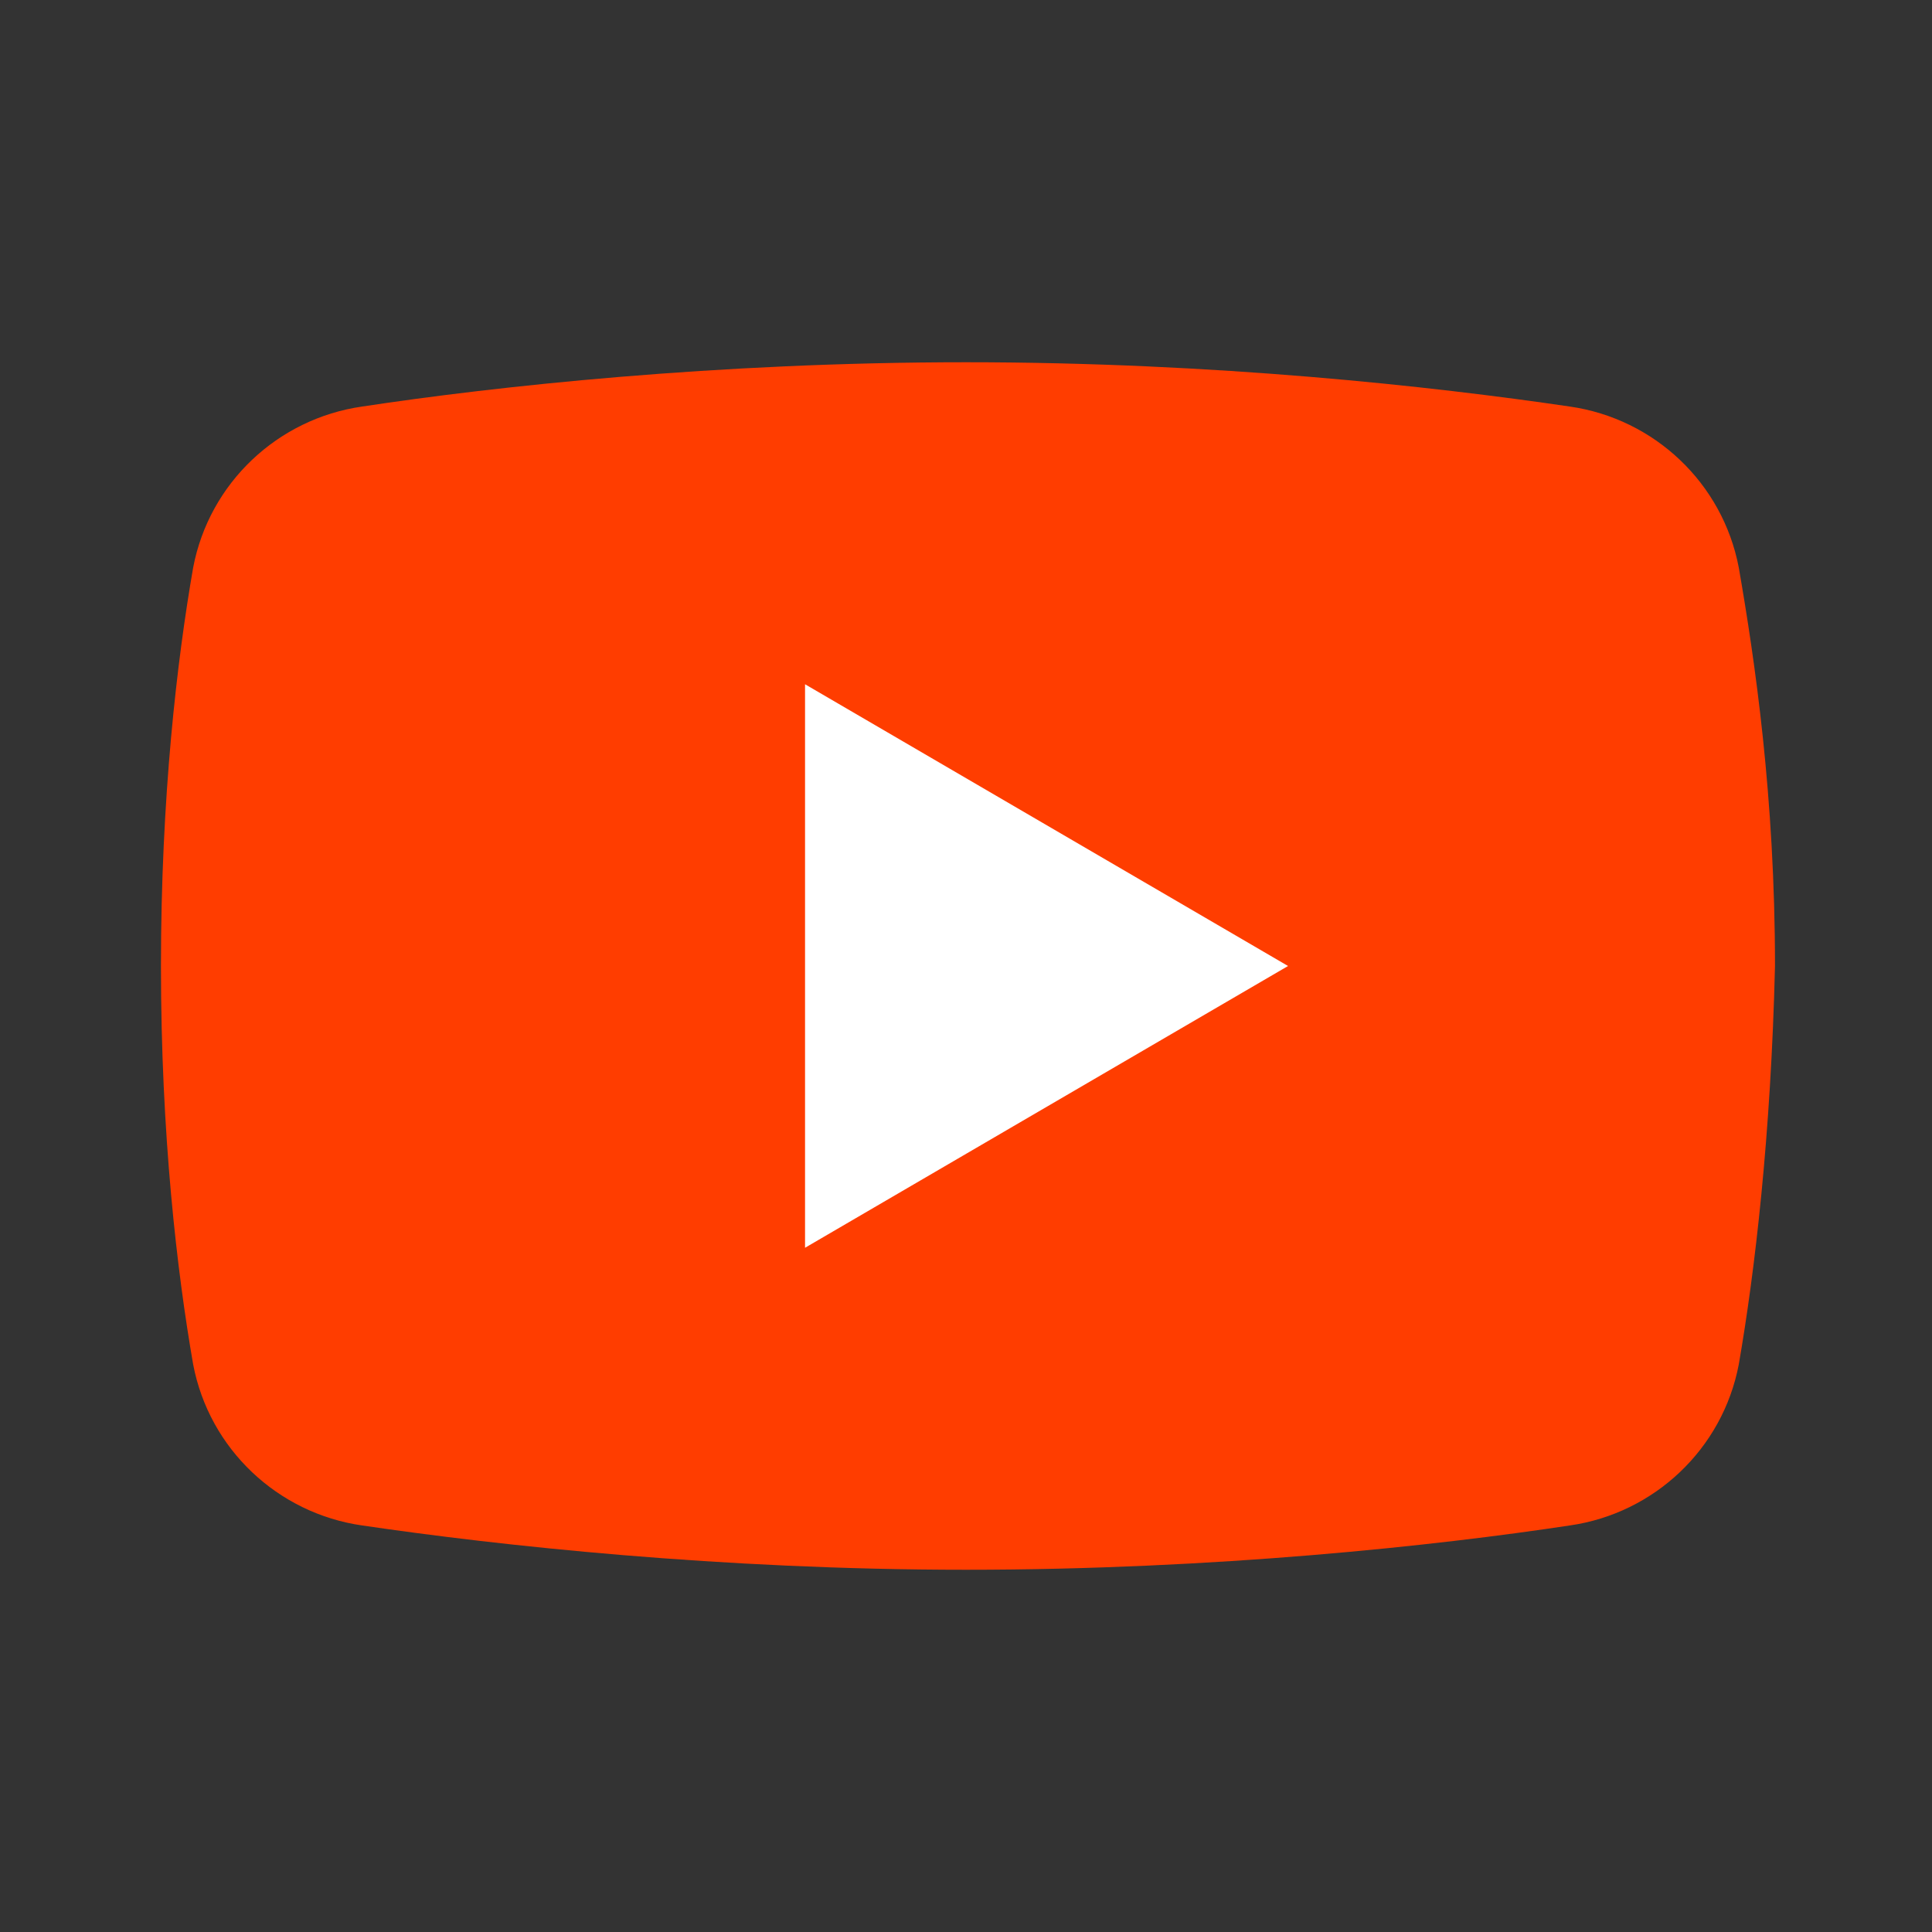
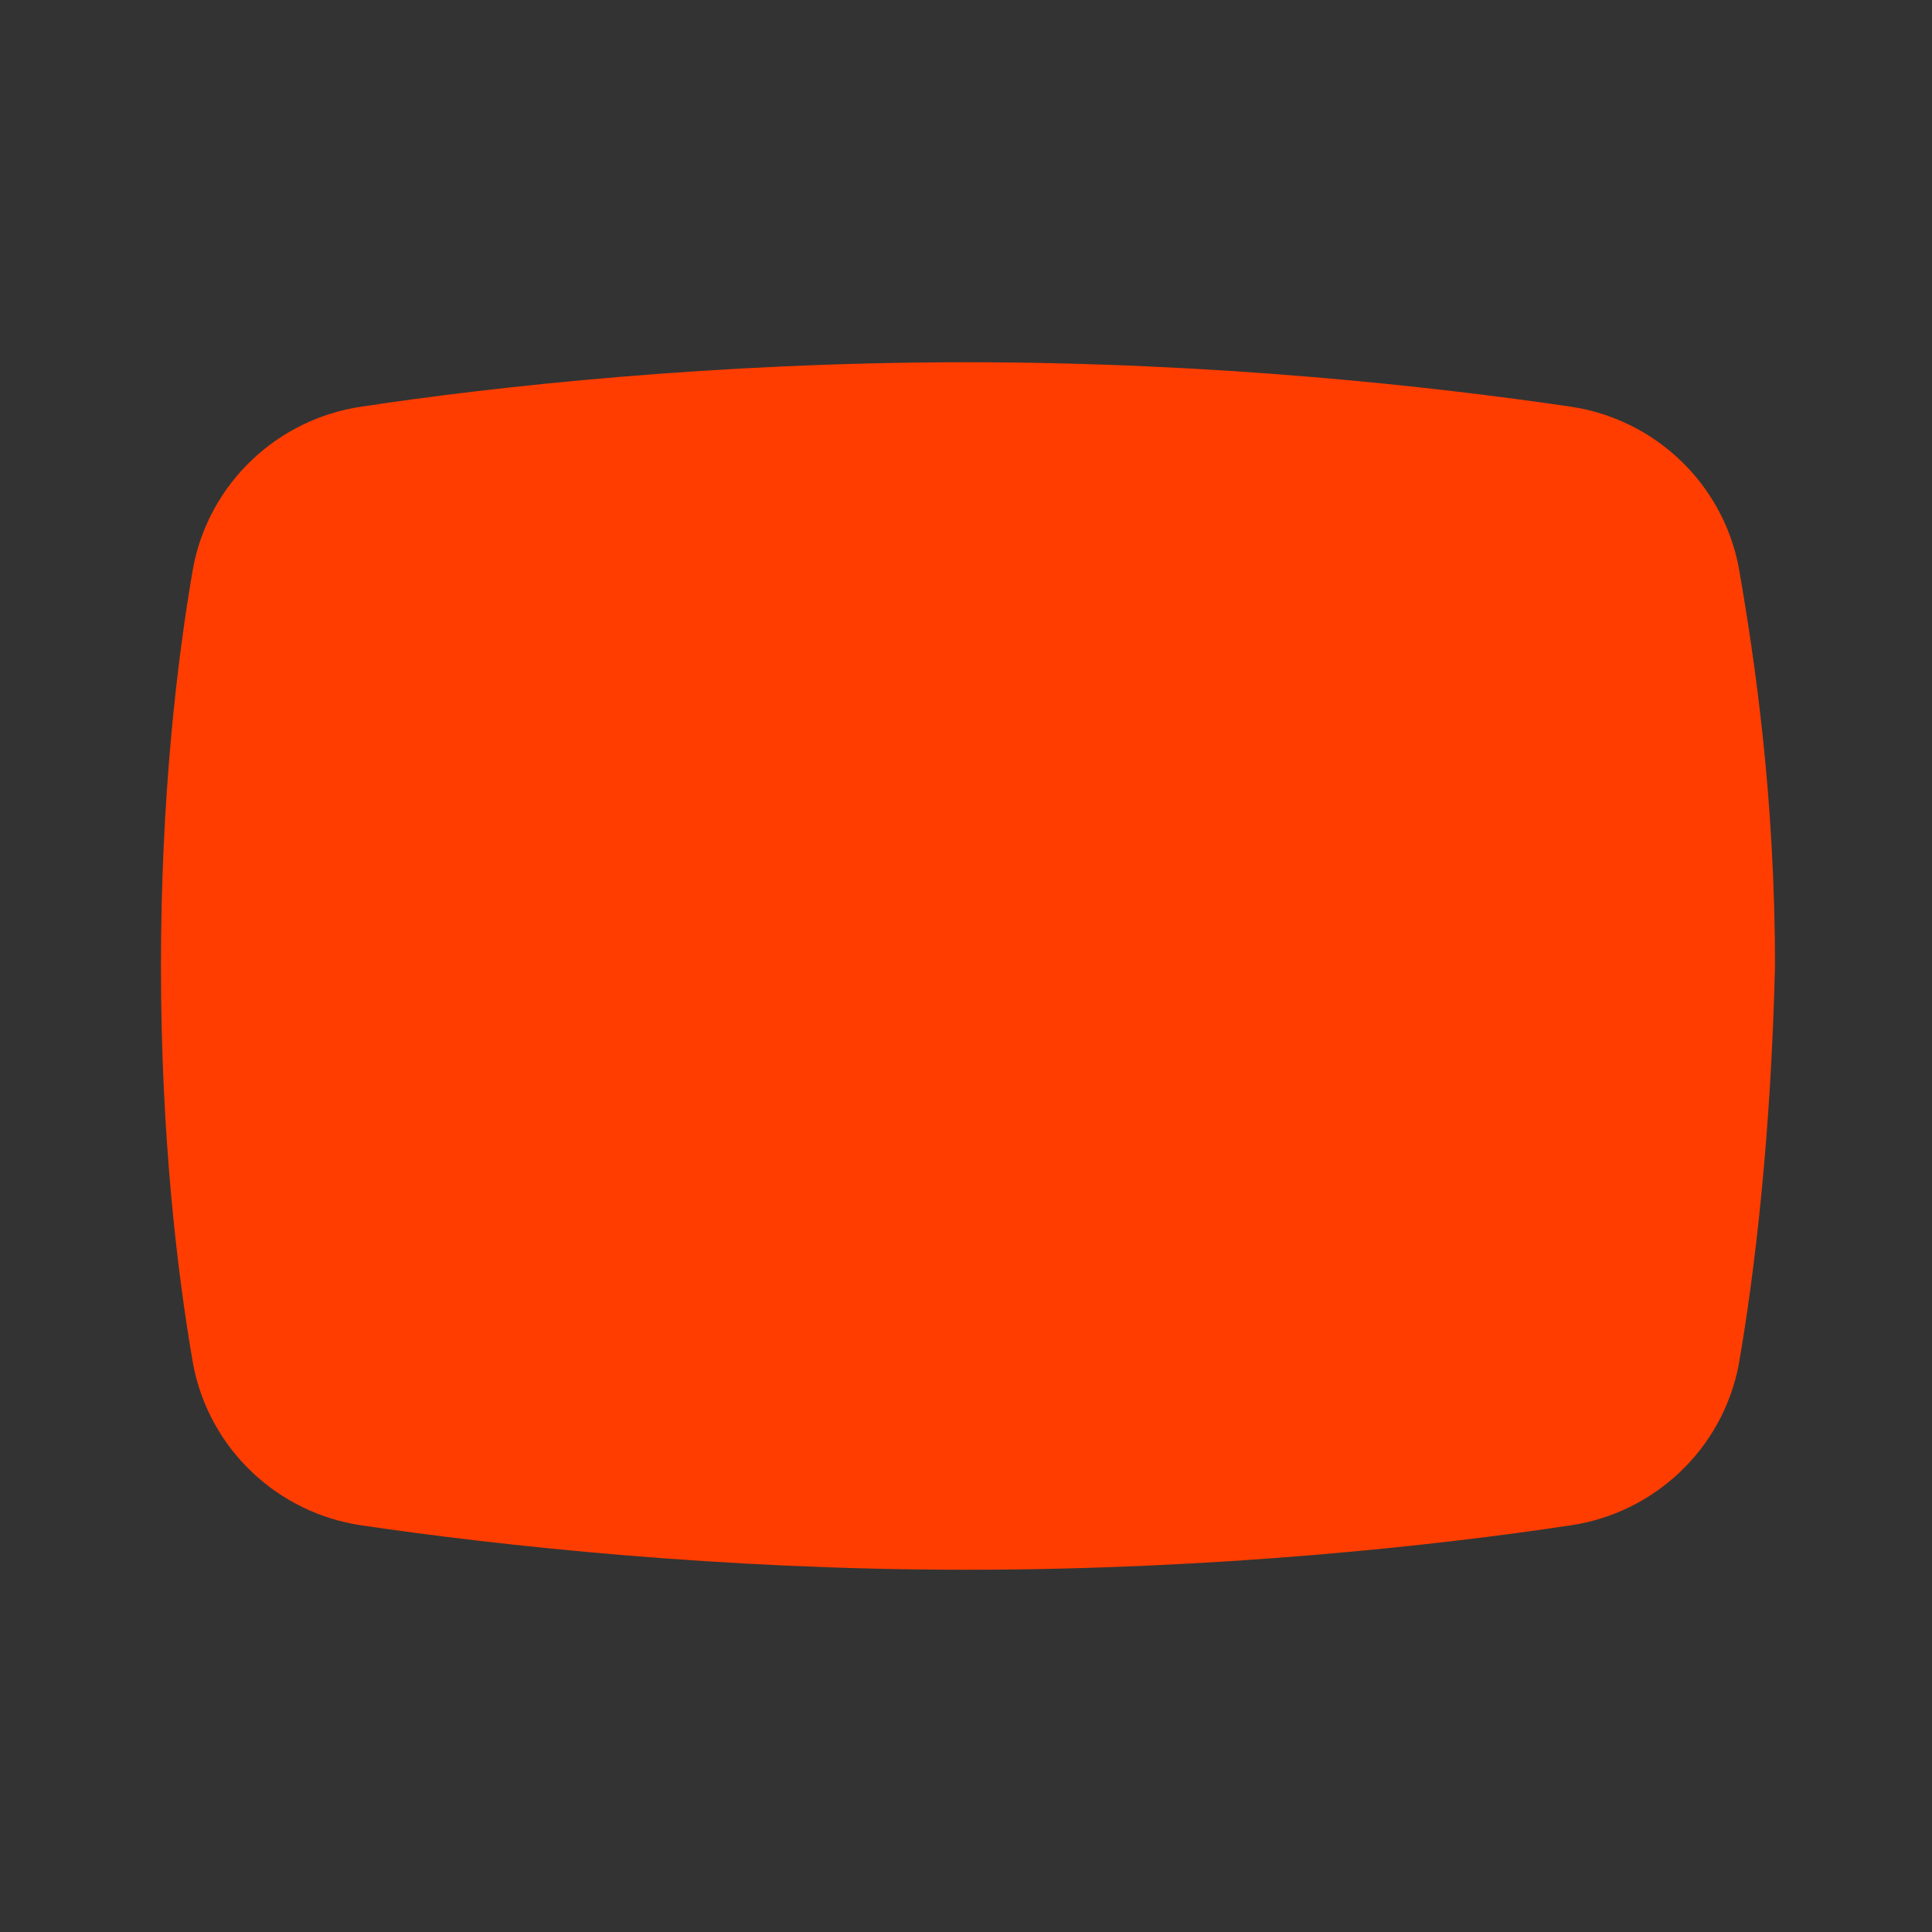
<svg xmlns="http://www.w3.org/2000/svg" fill="none" height="100%" overflow="visible" preserveAspectRatio="none" style="display: block;" viewBox="0 0 64 64" width="100%">
  <rect x="0" y="0" width="64" height="64" fill="#333333" stroke="none" />
  <g id="icons8-youtube 1">
    <path d="M57.599 45.2C57.065 48 54.799 50.133 51.999 50.533C47.599 51.2 40.265 52 31.999 52C23.865 52 16.532 51.2 11.999 50.533C9.199 50.133 6.932 48 6.399 45.2C5.865 42.133 5.332 37.6 5.332 32C5.332 26.4 5.865 21.867 6.399 18.8C6.932 16 9.199 13.867 11.999 13.467C16.399 12.8 23.732 12 31.999 12C40.265 12 47.465 12.8 51.999 13.467C54.799 13.867 57.065 16 57.599 18.8C58.132 21.867 58.799 26.4 58.799 32C58.665 37.6 58.132 42.133 57.599 45.2Z" fill="#FF3D00" id="Vector" />
-     <path d="M26.668 41.334V22.667L42.668 32L26.668 41.334Z" fill="white" id="Vector_2" />
  </g>
</svg>